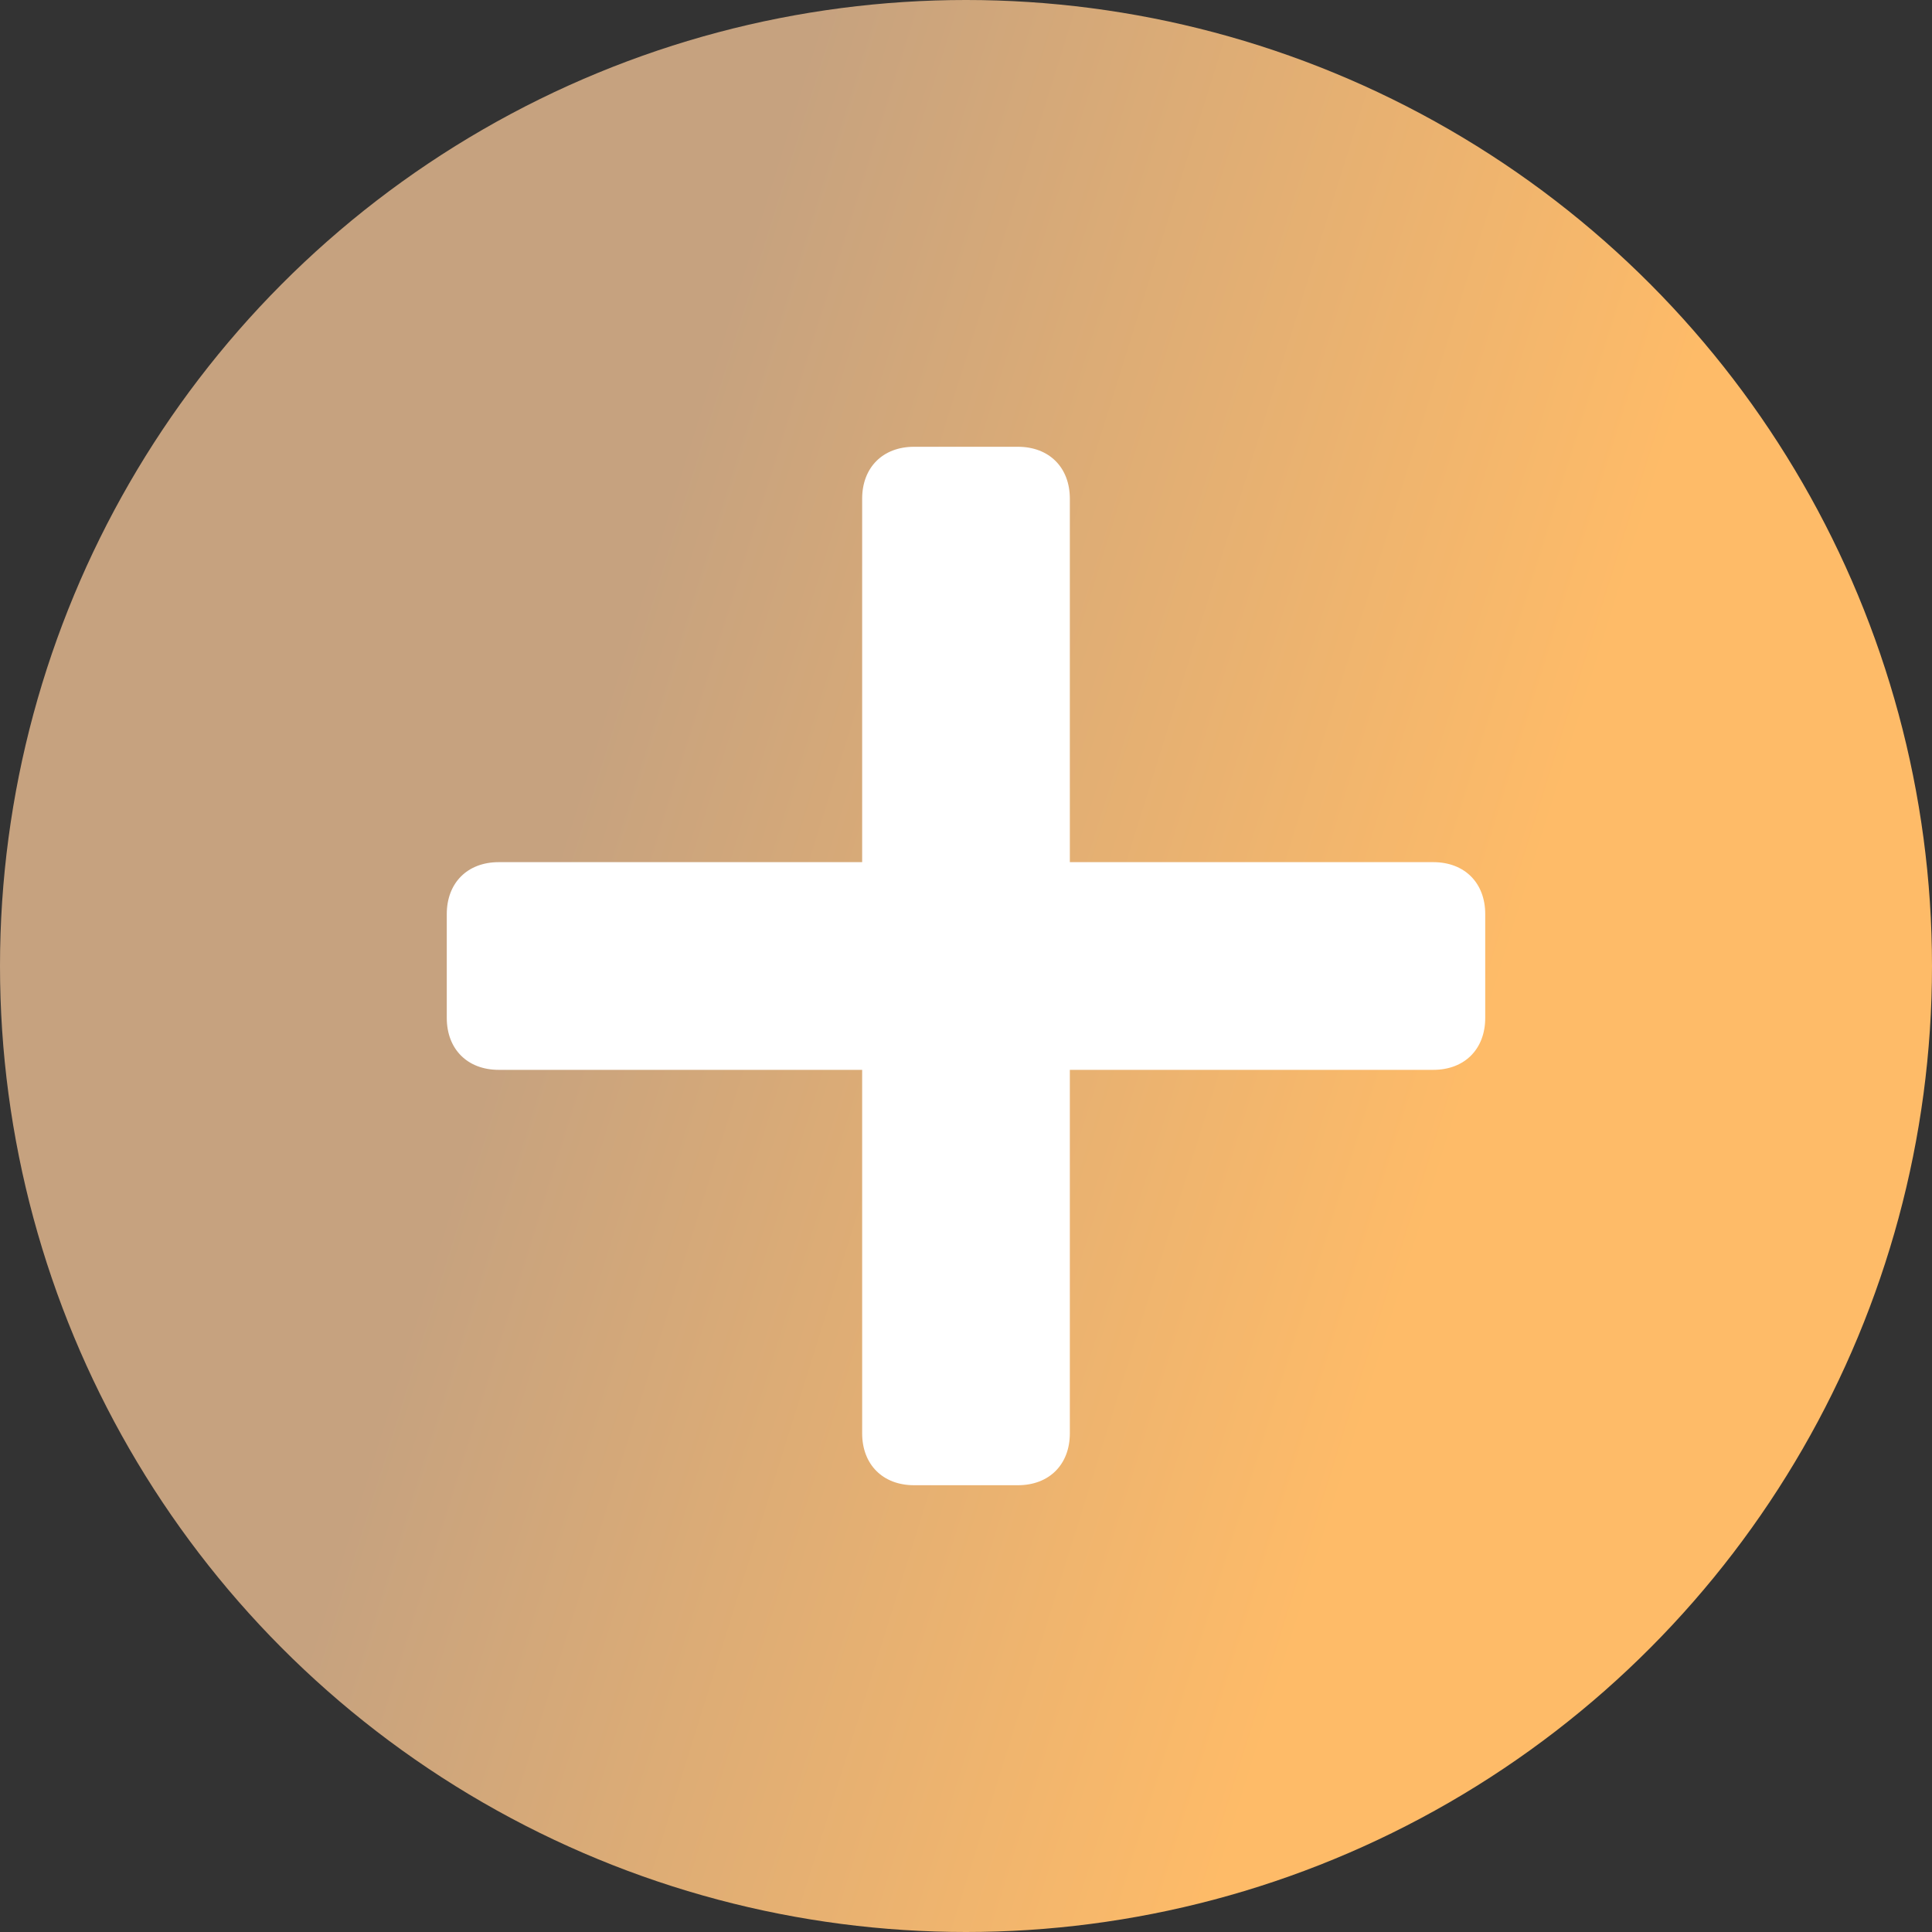
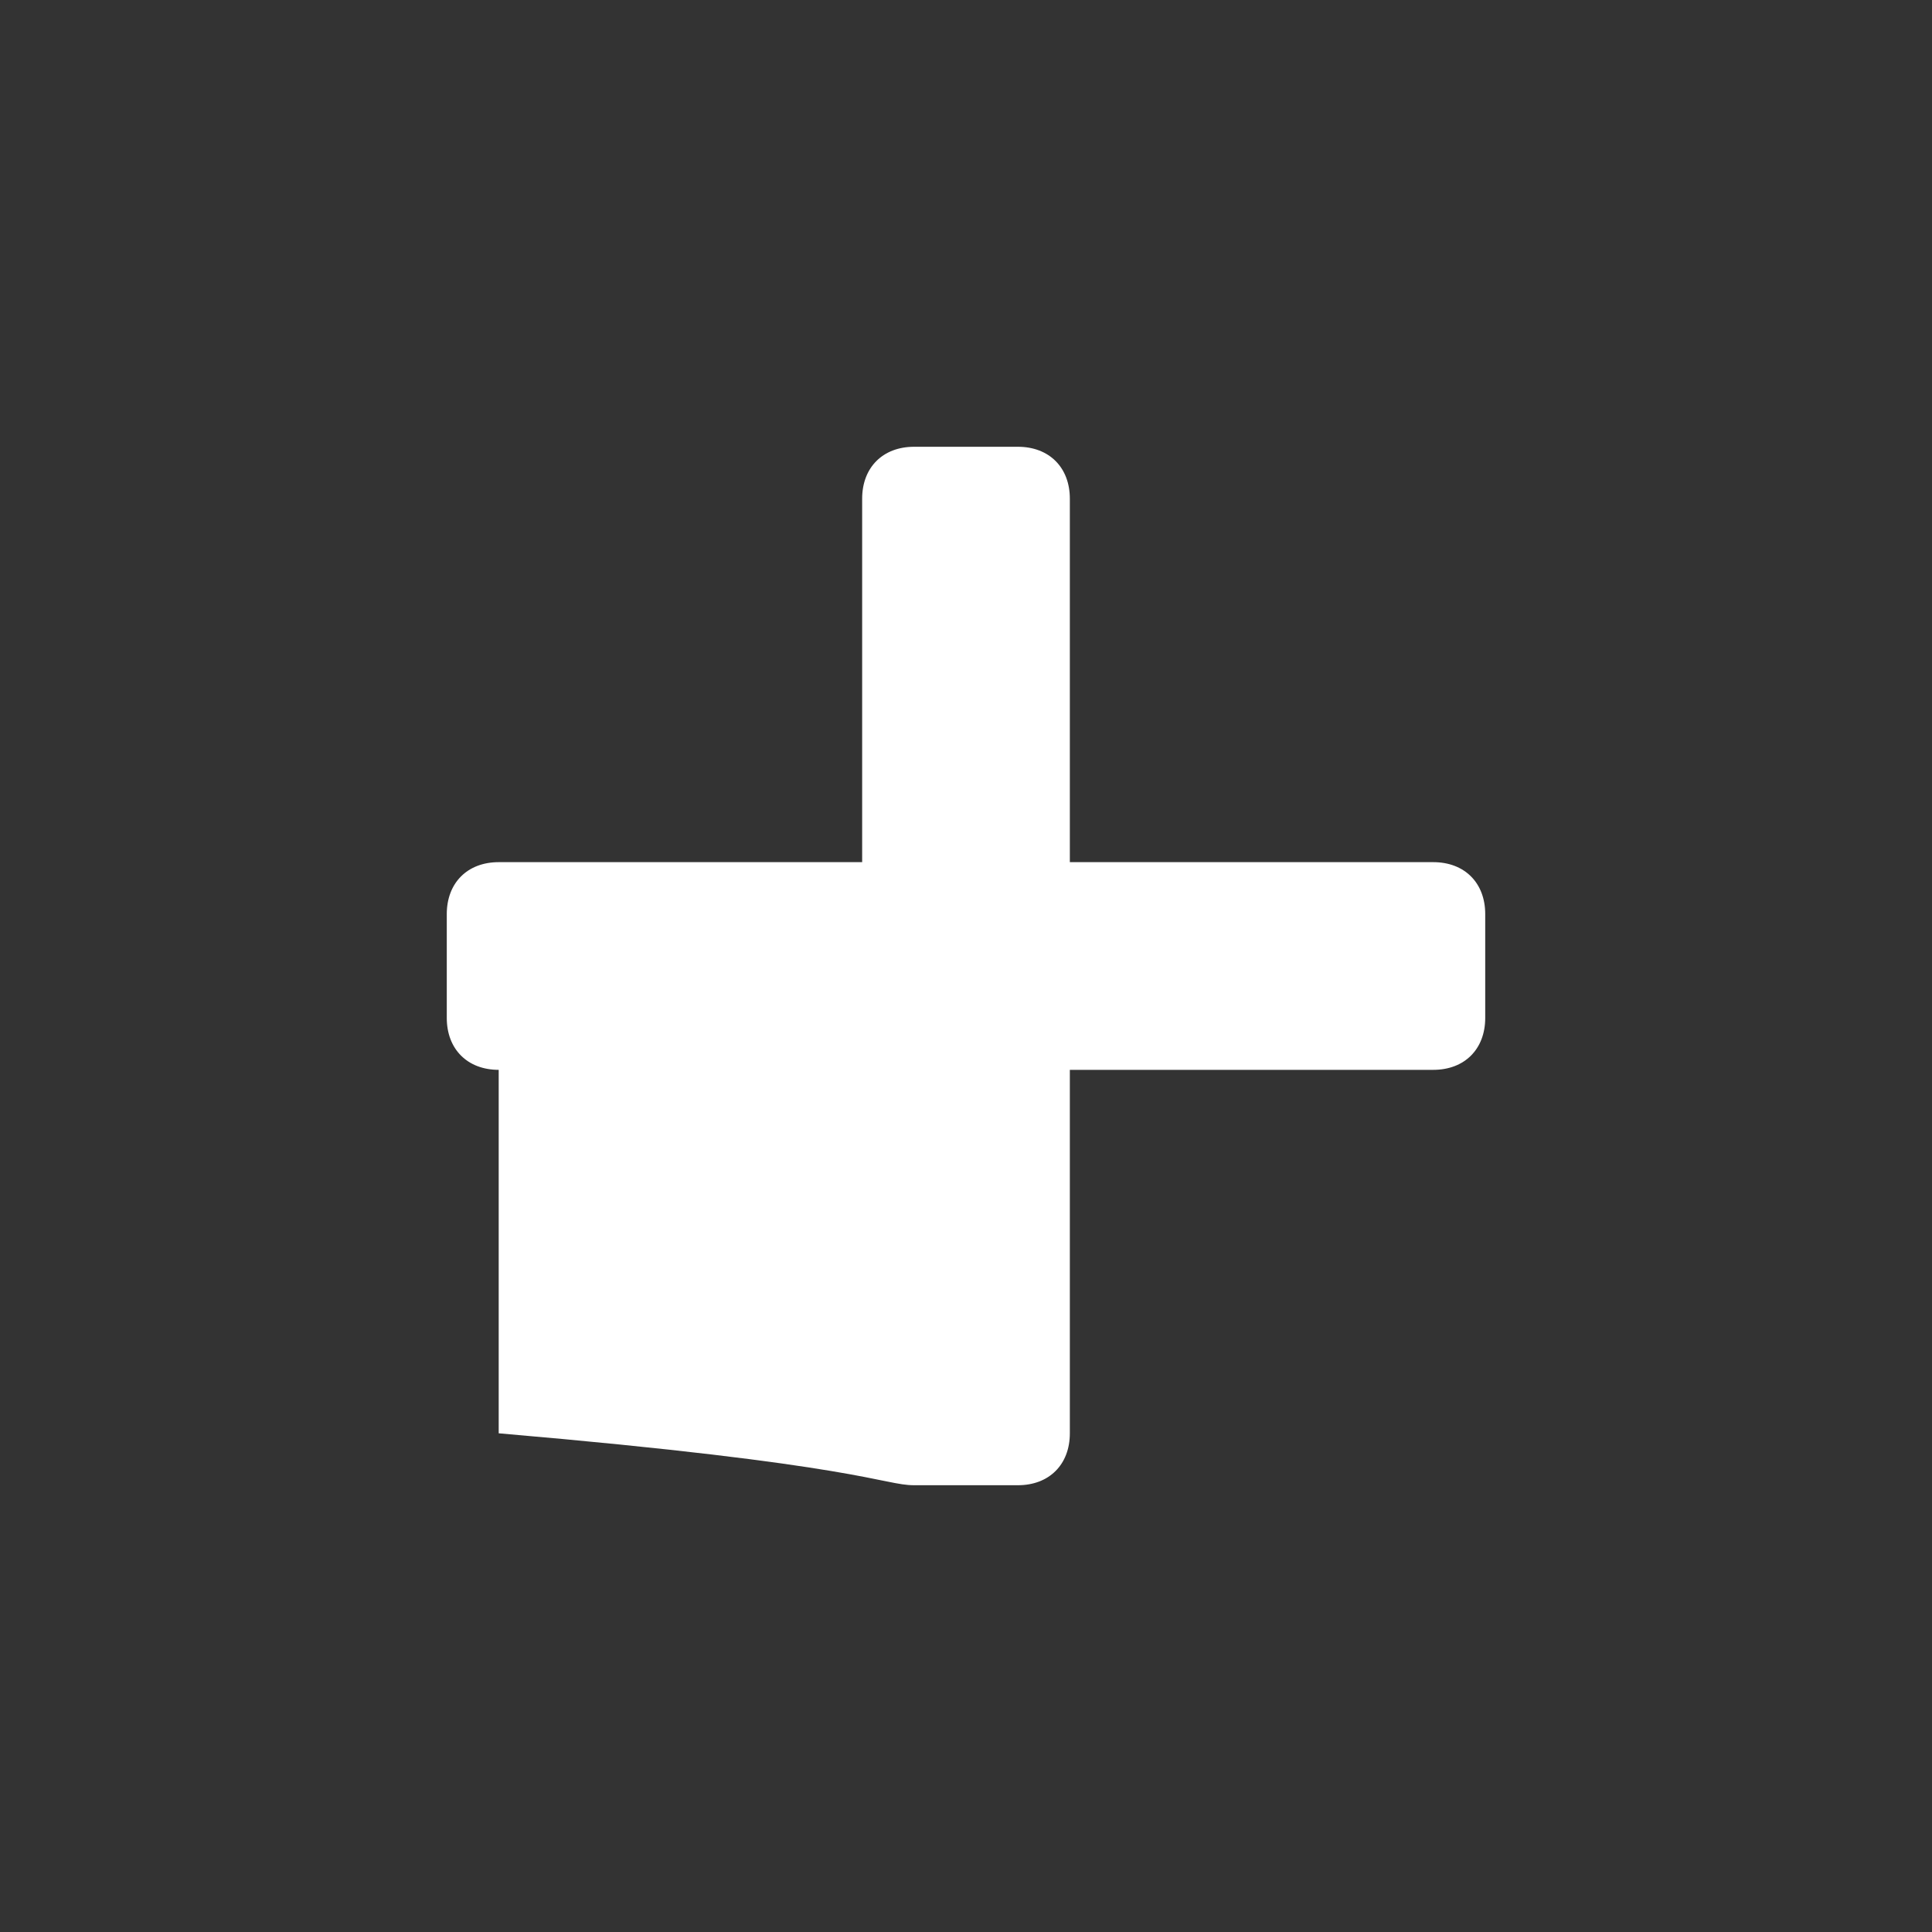
<svg xmlns="http://www.w3.org/2000/svg" width="160" height="160" viewBox="0 0 160 160" fill="none">
  <rect x="0" y="0" width="160" height="160" fill="#333333" stroke="none" />
-   <circle cx="80" cy="80" r="80" fill="url(#paint0_linear_71_45)" />
-   <path d="M75.7 37C73.113 37 71.4 38.713 71.4 41.3V71.4H41.3C38.713 71.4 37 73.113 37 75.7V84.3C37 86.887 38.713 88.6 41.3 88.6H71.4V118.7C71.4 121.287 73.113 123 75.7 123H84.3C86.887 123 88.6 121.287 88.6 118.7V88.6H118.7C121.287 88.6 123 86.887 123 84.3V75.7C123 73.113 121.287 71.4 118.7 71.4H88.6V41.3C88.6 38.713 86.887 37 84.3 37H75.7Z" fill="white" />
+   <path d="M75.7 37C73.113 37 71.4 38.713 71.4 41.3V71.4H41.3C38.713 71.4 37 73.113 37 75.7V84.3C37 86.887 38.713 88.6 41.3 88.6V118.7C71.4 121.287 73.113 123 75.7 123H84.3C86.887 123 88.6 121.287 88.6 118.7V88.6H118.7C121.287 88.6 123 86.887 123 84.3V75.7C123 73.113 121.287 71.4 118.7 71.4H88.6V41.3C88.6 38.713 86.887 37 84.3 37H75.7Z" fill="white" />
  <defs>
    <linearGradient id="paint0_linear_71_45" x1="68" y1="1.14441e-05" x2="142.705" y2="23.345" gradientUnits="userSpaceOnUse">
      <stop stop-color="#C6A27F" />
      <stop offset="1" stop-color="#FEBB68" />
    </linearGradient>
  </defs>
</svg>